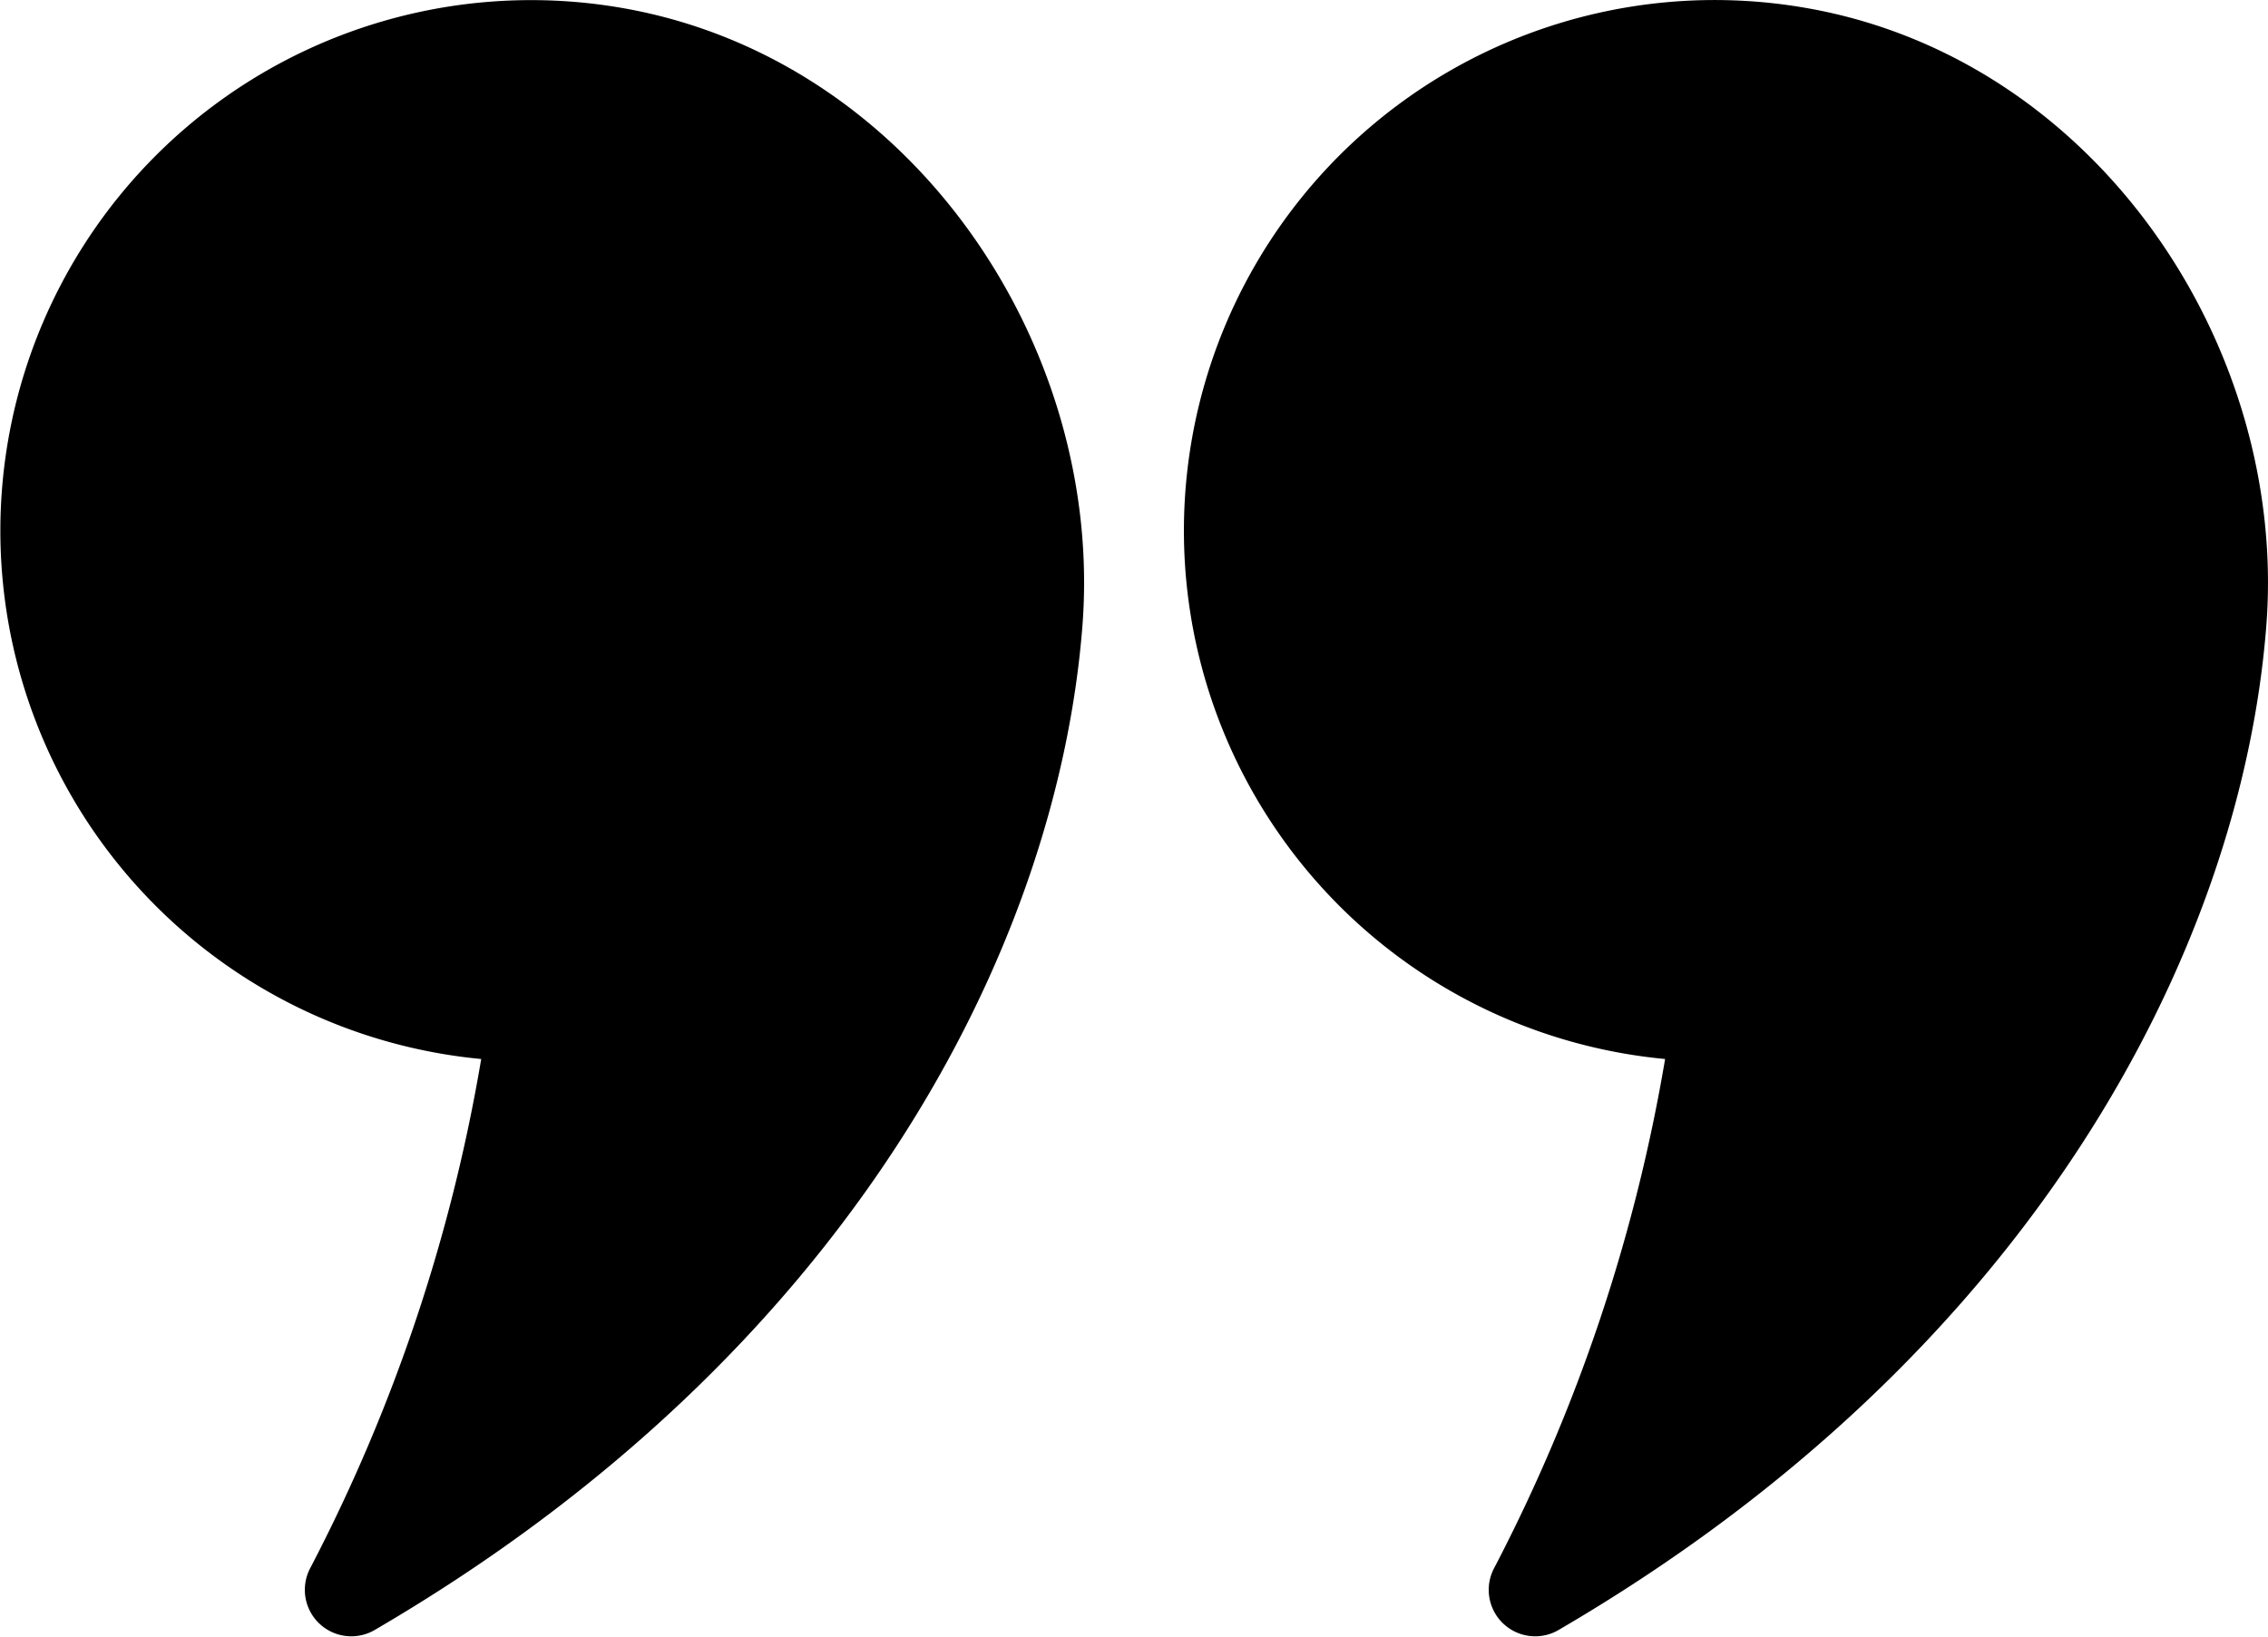
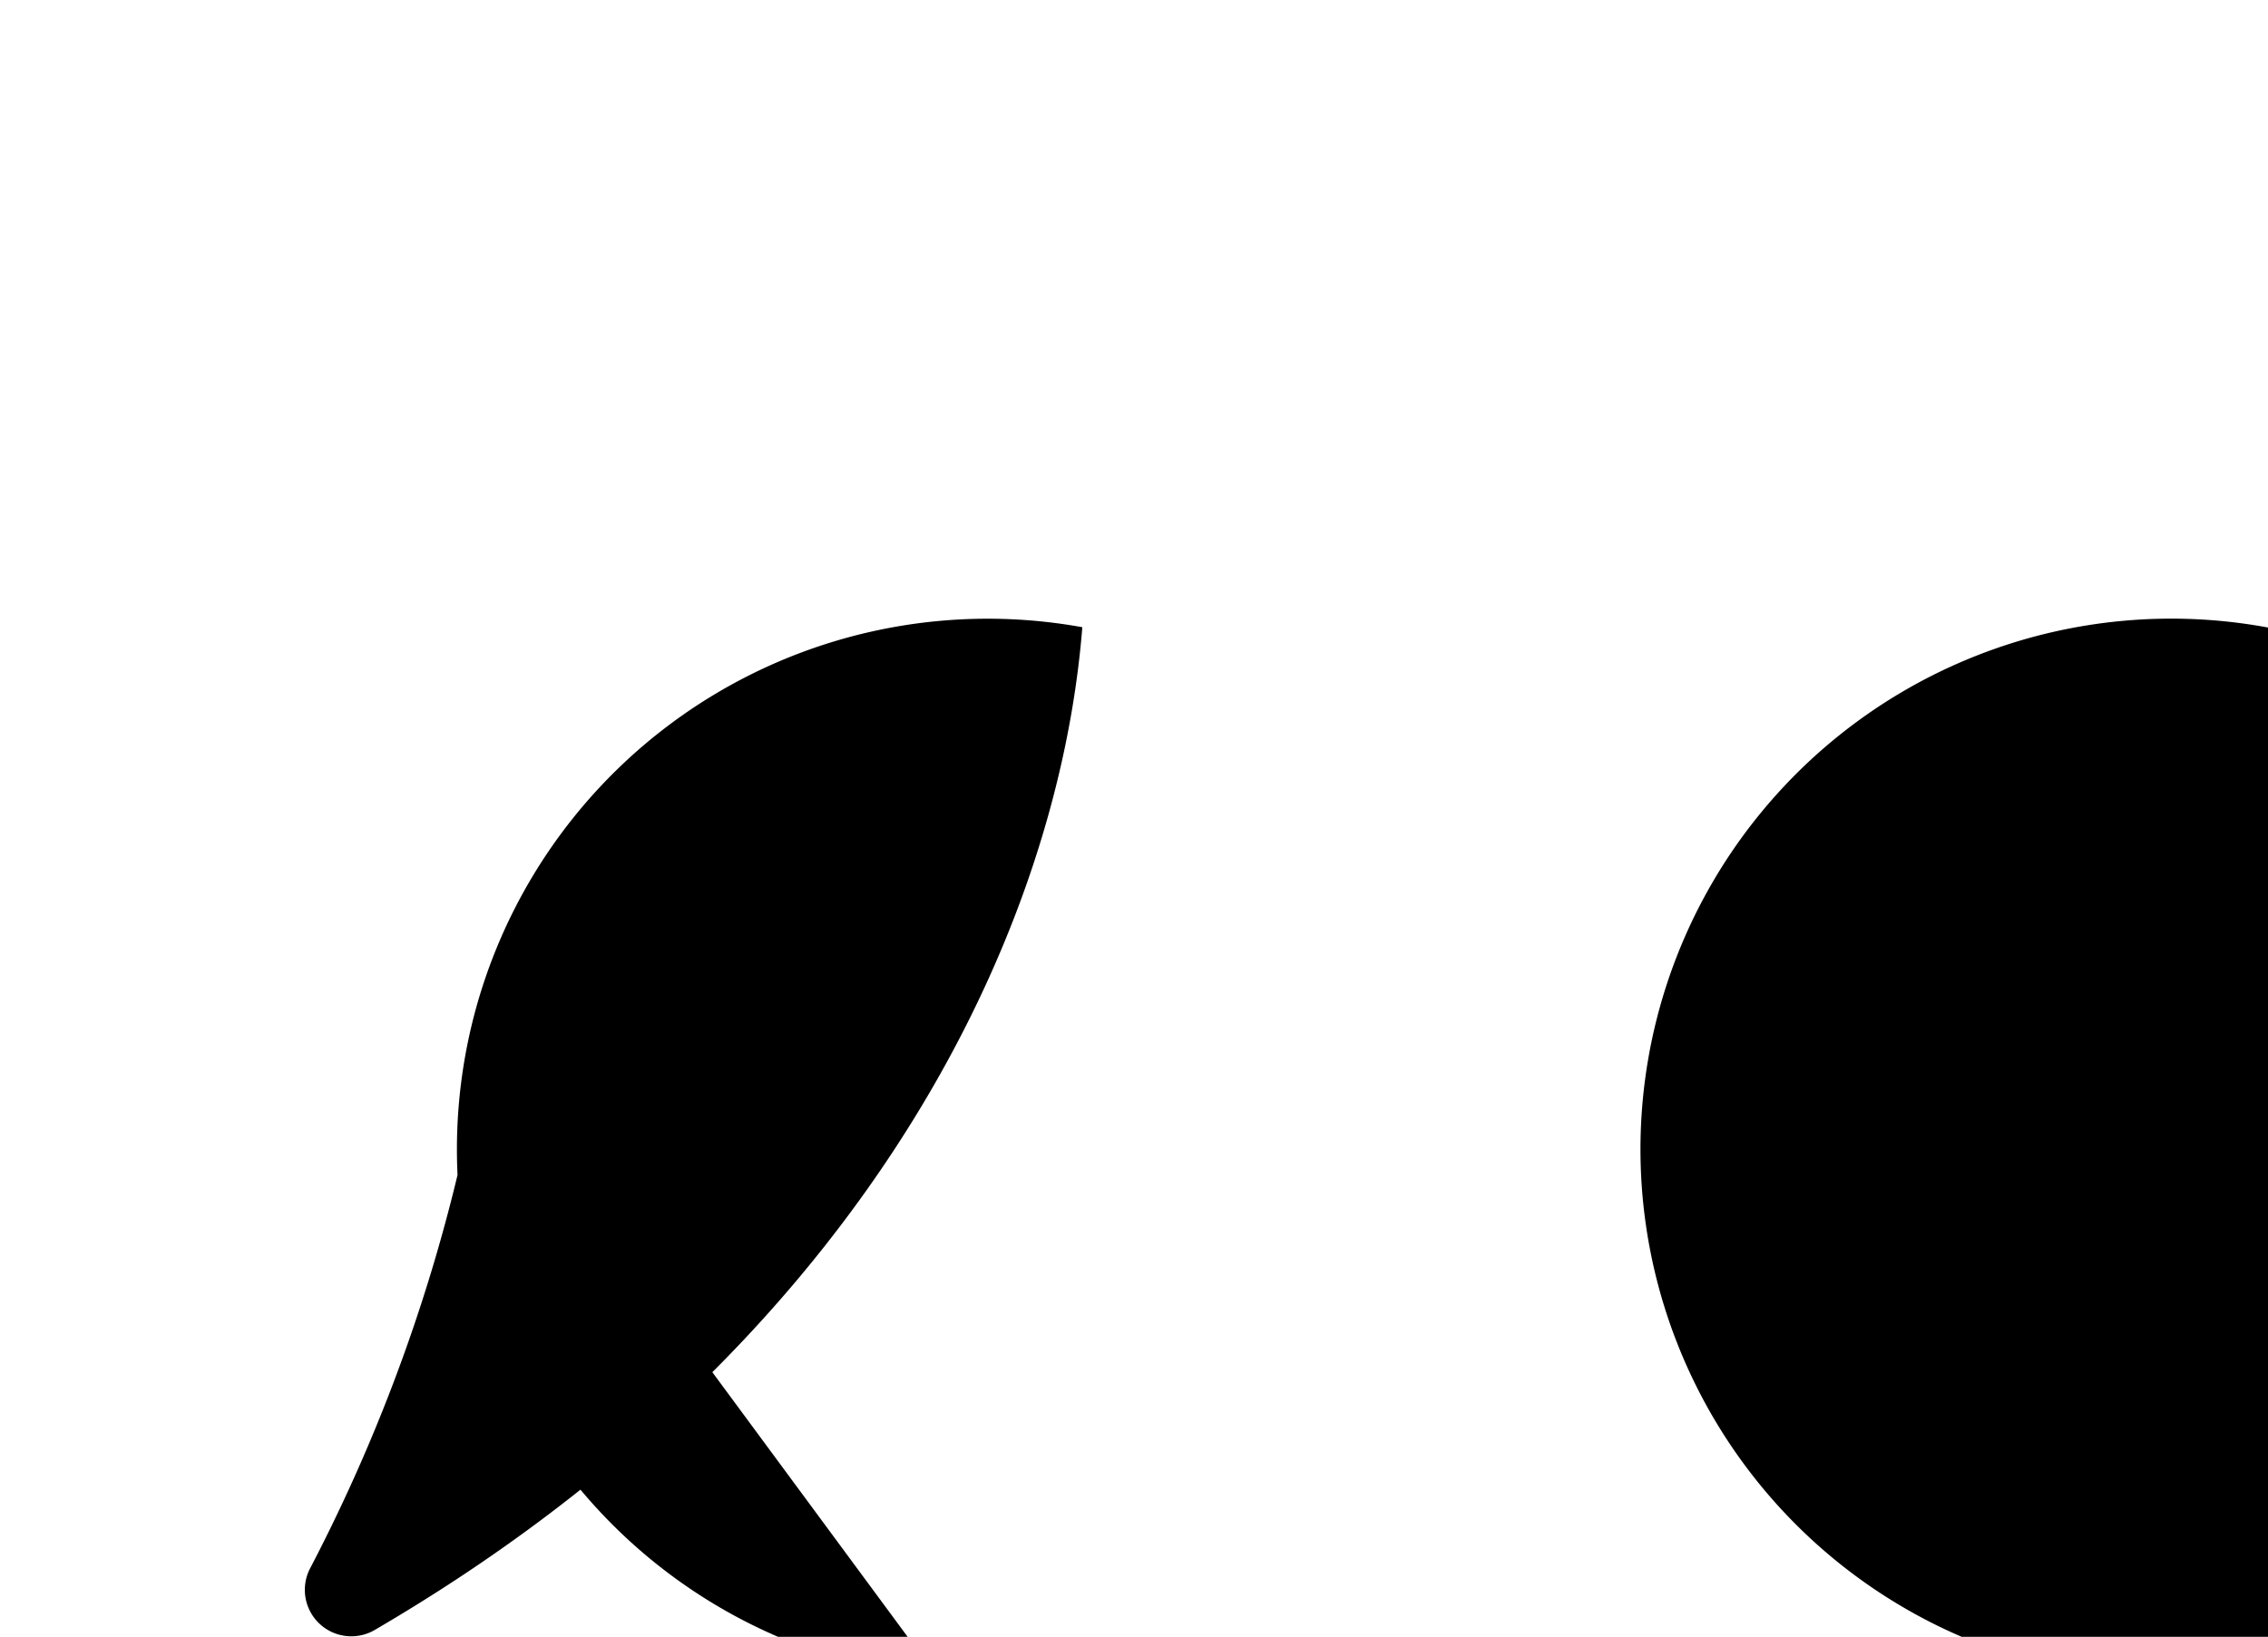
<svg xmlns="http://www.w3.org/2000/svg" viewBox="0 0 106.332 76.764" preserveAspectRatio="none">
-   <path fill="currentColor" d="M22.561 49.665a80.528 80.528 0 01-8 23.846 2.179 2.179 0 002.966 2.955c22.249-12.968 32.007-31.887 33.216-47.051C51.791 16.335 42.868 2.859 29.338.404a24.885 24.885 0 10-6.778 49.261m55.506 0a80.528 80.528 0 01-8 23.846 2.179 2.179 0 002.966 2.955c22.249-12.968 32.007-31.887 33.216-47.051 1.047-13.08-7.875-26.556-21.4-29.011a24.886 24.886 0 10-6.781 49.261" />
+   <path fill="currentColor" d="M22.561 49.665a80.528 80.528 0 01-8 23.846 2.179 2.179 0 002.966 2.955c22.249-12.968 32.007-31.887 33.216-47.051a24.885 24.885 0 10-6.778 49.261m55.506 0a80.528 80.528 0 01-8 23.846 2.179 2.179 0 002.966 2.955c22.249-12.968 32.007-31.887 33.216-47.051 1.047-13.08-7.875-26.556-21.4-29.011a24.886 24.886 0 10-6.781 49.261" />
</svg>